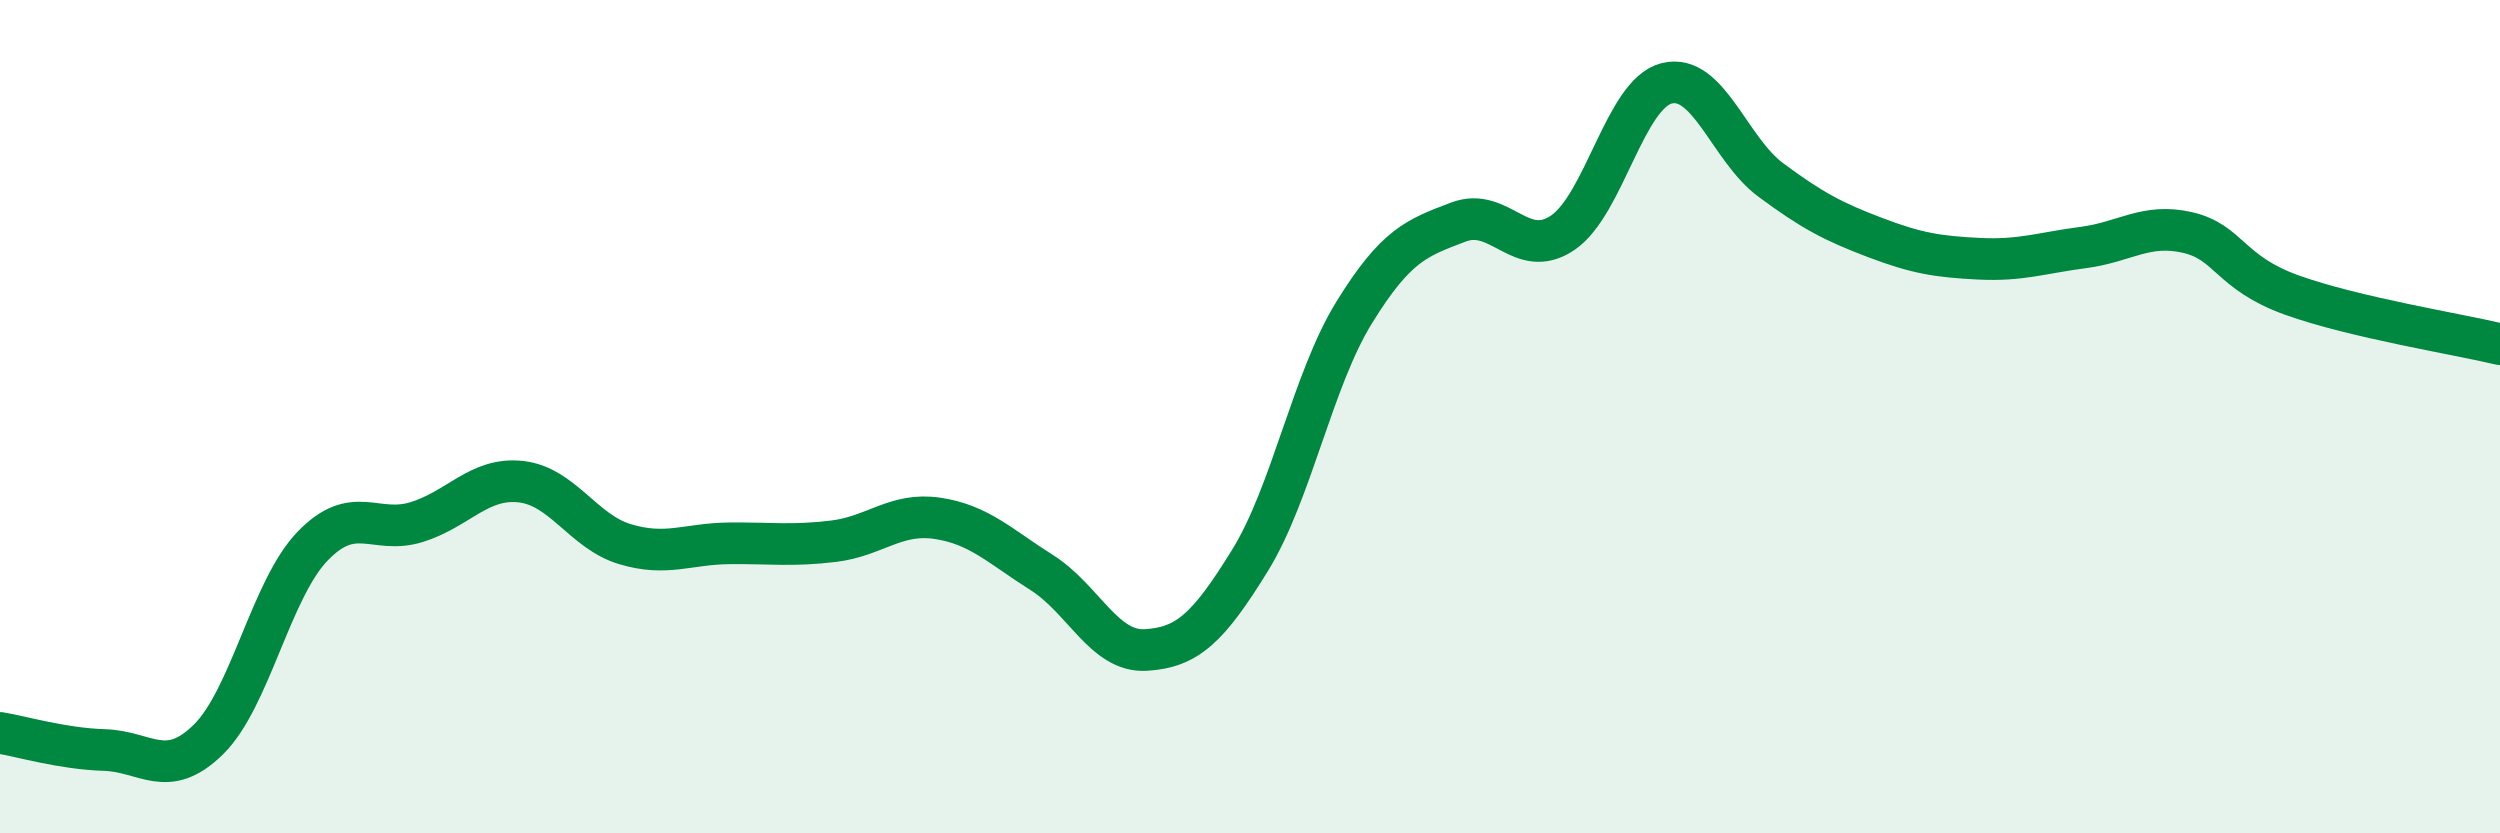
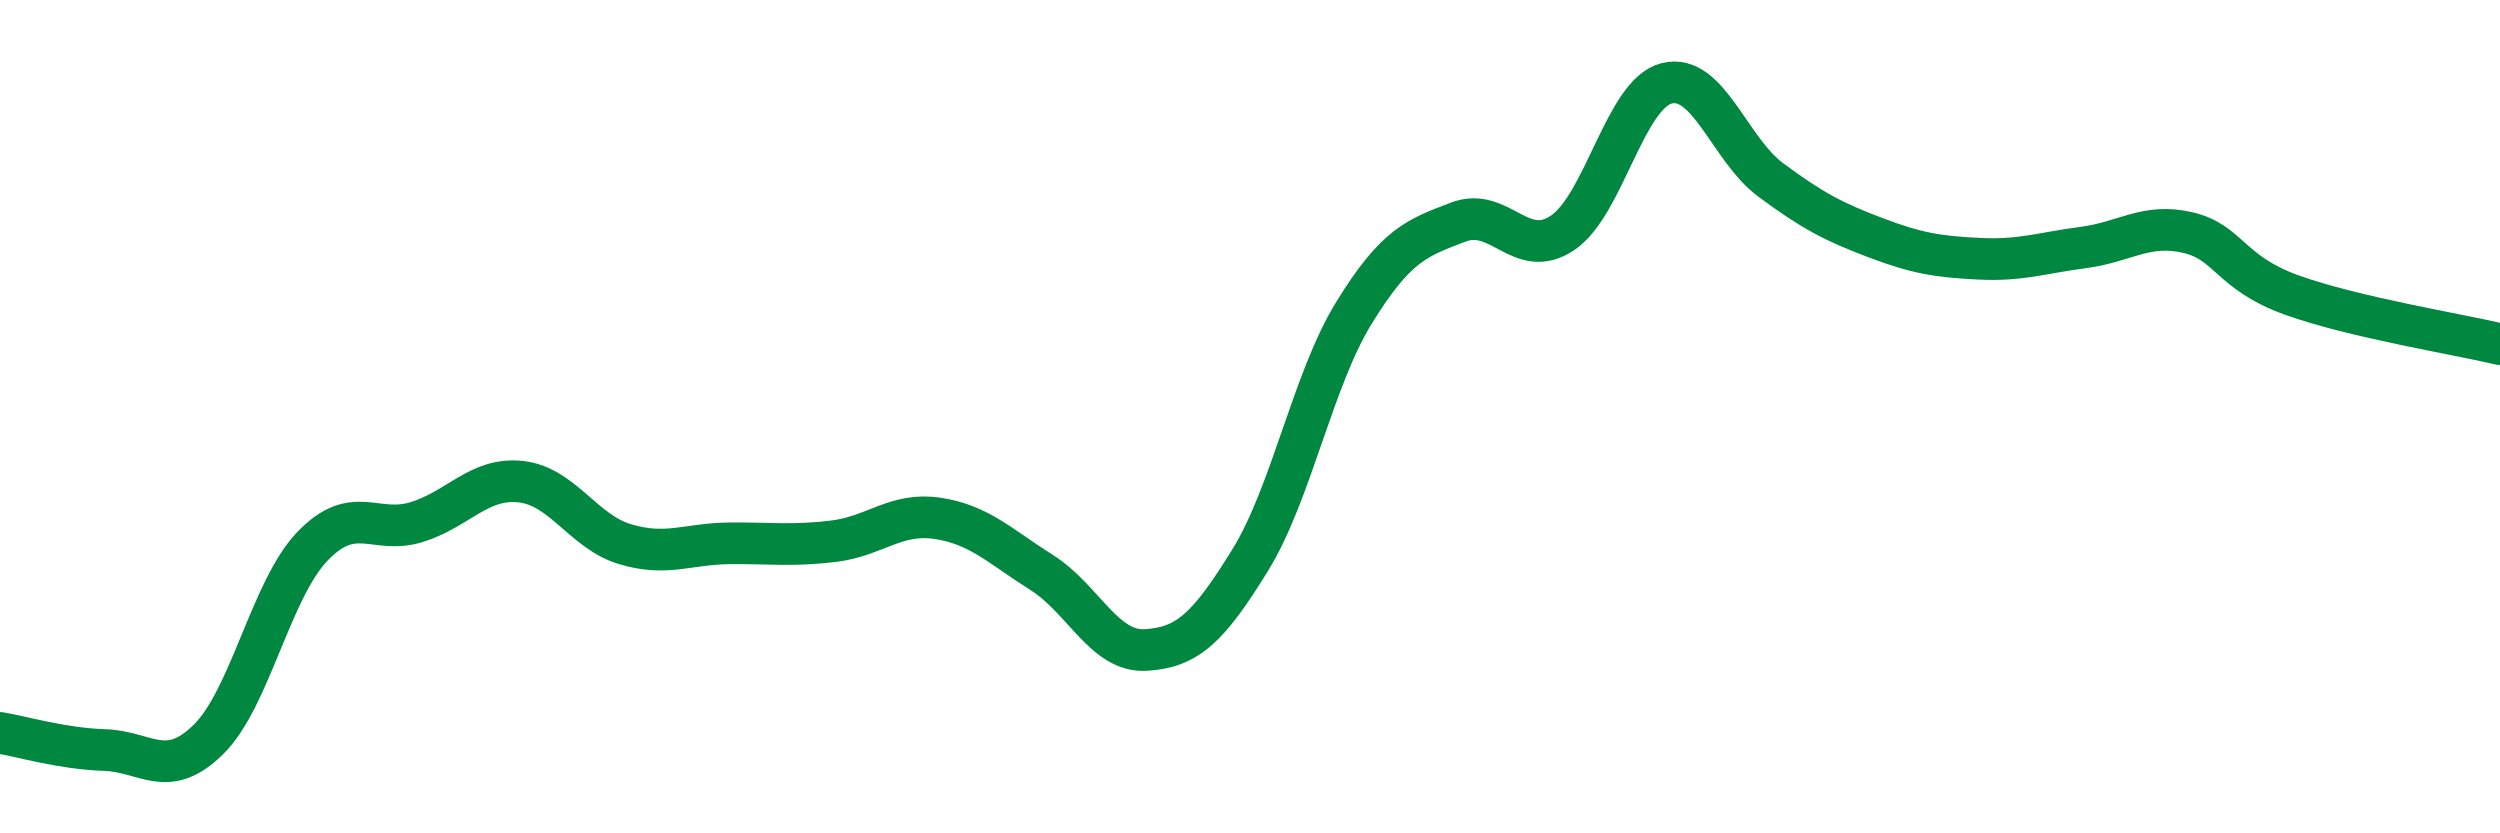
<svg xmlns="http://www.w3.org/2000/svg" width="60" height="20" viewBox="0 0 60 20">
-   <path d="M 0,17.59 C 0.5,17.67 1.5,17.97 2.5,18 C 3.5,18.03 4,18.73 5,17.75 C 6,16.77 6.5,14.15 7.5,13.11 C 8.5,12.07 9,12.84 10,12.53 C 11,12.22 11.5,11.45 12.5,11.56 C 13.5,11.67 14,12.76 15,13.06 C 16,13.36 16.5,13.05 17.5,13.04 C 18.5,13.03 19,13.11 20,12.99 C 21,12.87 21.5,12.29 22.5,12.44 C 23.5,12.59 24,13.11 25,13.74 C 26,14.37 26.5,15.66 27.5,15.6 C 28.5,15.54 29,15.07 30,13.45 C 31,11.83 31.5,9.12 32.5,7.5 C 33.5,5.88 34,5.71 35,5.33 C 36,4.95 36.5,6.26 37.5,5.59 C 38.5,4.92 39,2.25 40,2 C 41,1.75 41.5,3.58 42.5,4.32 C 43.5,5.06 44,5.32 45,5.7 C 46,6.08 46.5,6.16 47.5,6.21 C 48.5,6.26 49,6.07 50,5.94 C 51,5.81 51.5,5.35 52.5,5.58 C 53.5,5.81 53.5,6.54 55,7.08 C 56.5,7.62 59,8.02 60,8.26L60 20L0 20Z" fill="#008740" opacity="0.1" stroke-linecap="round" stroke-linejoin="round" />
  <path d="M 0,17.59 C 0.5,17.67 1.5,17.97 2.5,18 C 3.5,18.03 4,18.73 5,17.75 C 6,16.77 6.5,14.15 7.5,13.11 C 8.5,12.07 9,12.84 10,12.53 C 11,12.22 11.5,11.45 12.5,11.56 C 13.5,11.67 14,12.76 15,13.06 C 16,13.36 16.5,13.05 17.5,13.04 C 18.5,13.03 19,13.11 20,12.99 C 21,12.87 21.5,12.29 22.5,12.44 C 23.5,12.59 24,13.11 25,13.74 C 26,14.37 26.5,15.66 27.5,15.6 C 28.5,15.54 29,15.07 30,13.45 C 31,11.83 31.5,9.12 32.5,7.5 C 33.5,5.88 34,5.71 35,5.33 C 36,4.95 36.5,6.26 37.5,5.59 C 38.5,4.92 39,2.25 40,2 C 41,1.75 41.5,3.58 42.5,4.32 C 43.5,5.06 44,5.32 45,5.7 C 46,6.08 46.5,6.16 47.5,6.21 C 48.5,6.26 49,6.07 50,5.94 C 51,5.81 51.5,5.35 52.5,5.58 C 53.5,5.81 53.5,6.54 55,7.08 C 56.5,7.62 59,8.02 60,8.26" stroke="#008740" stroke-width="1" fill="none" stroke-linecap="round" stroke-linejoin="round" />
</svg>